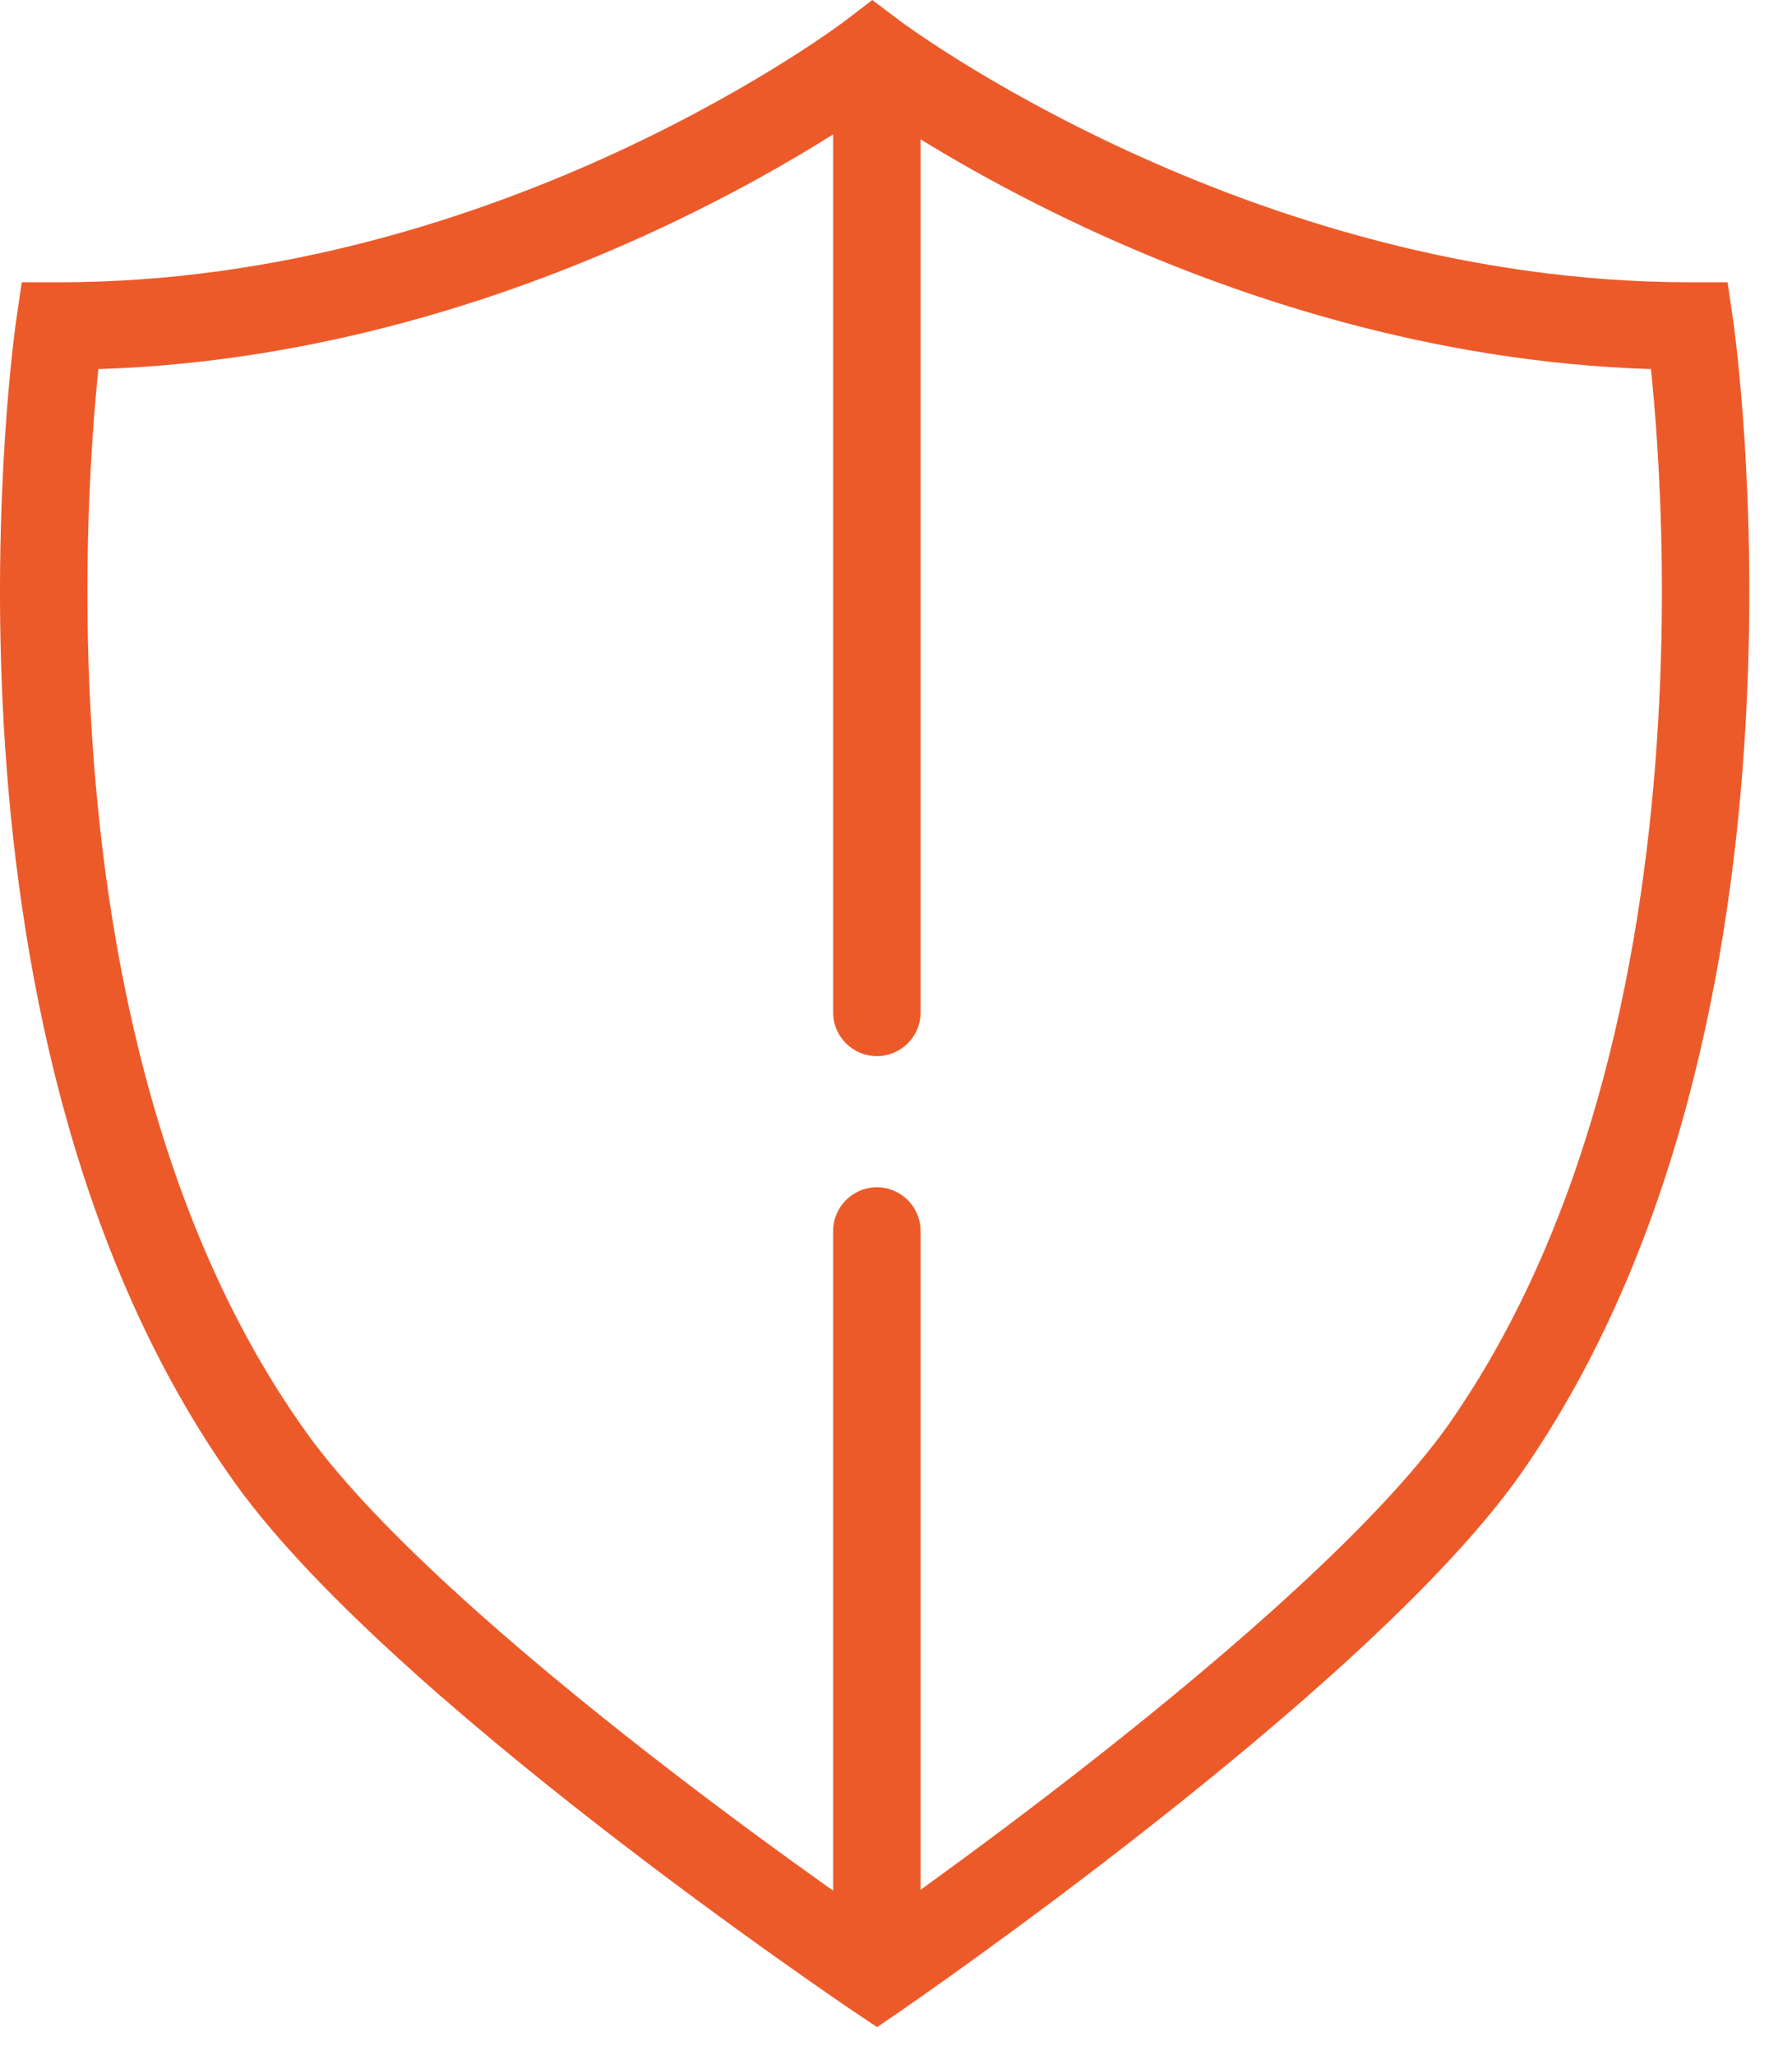
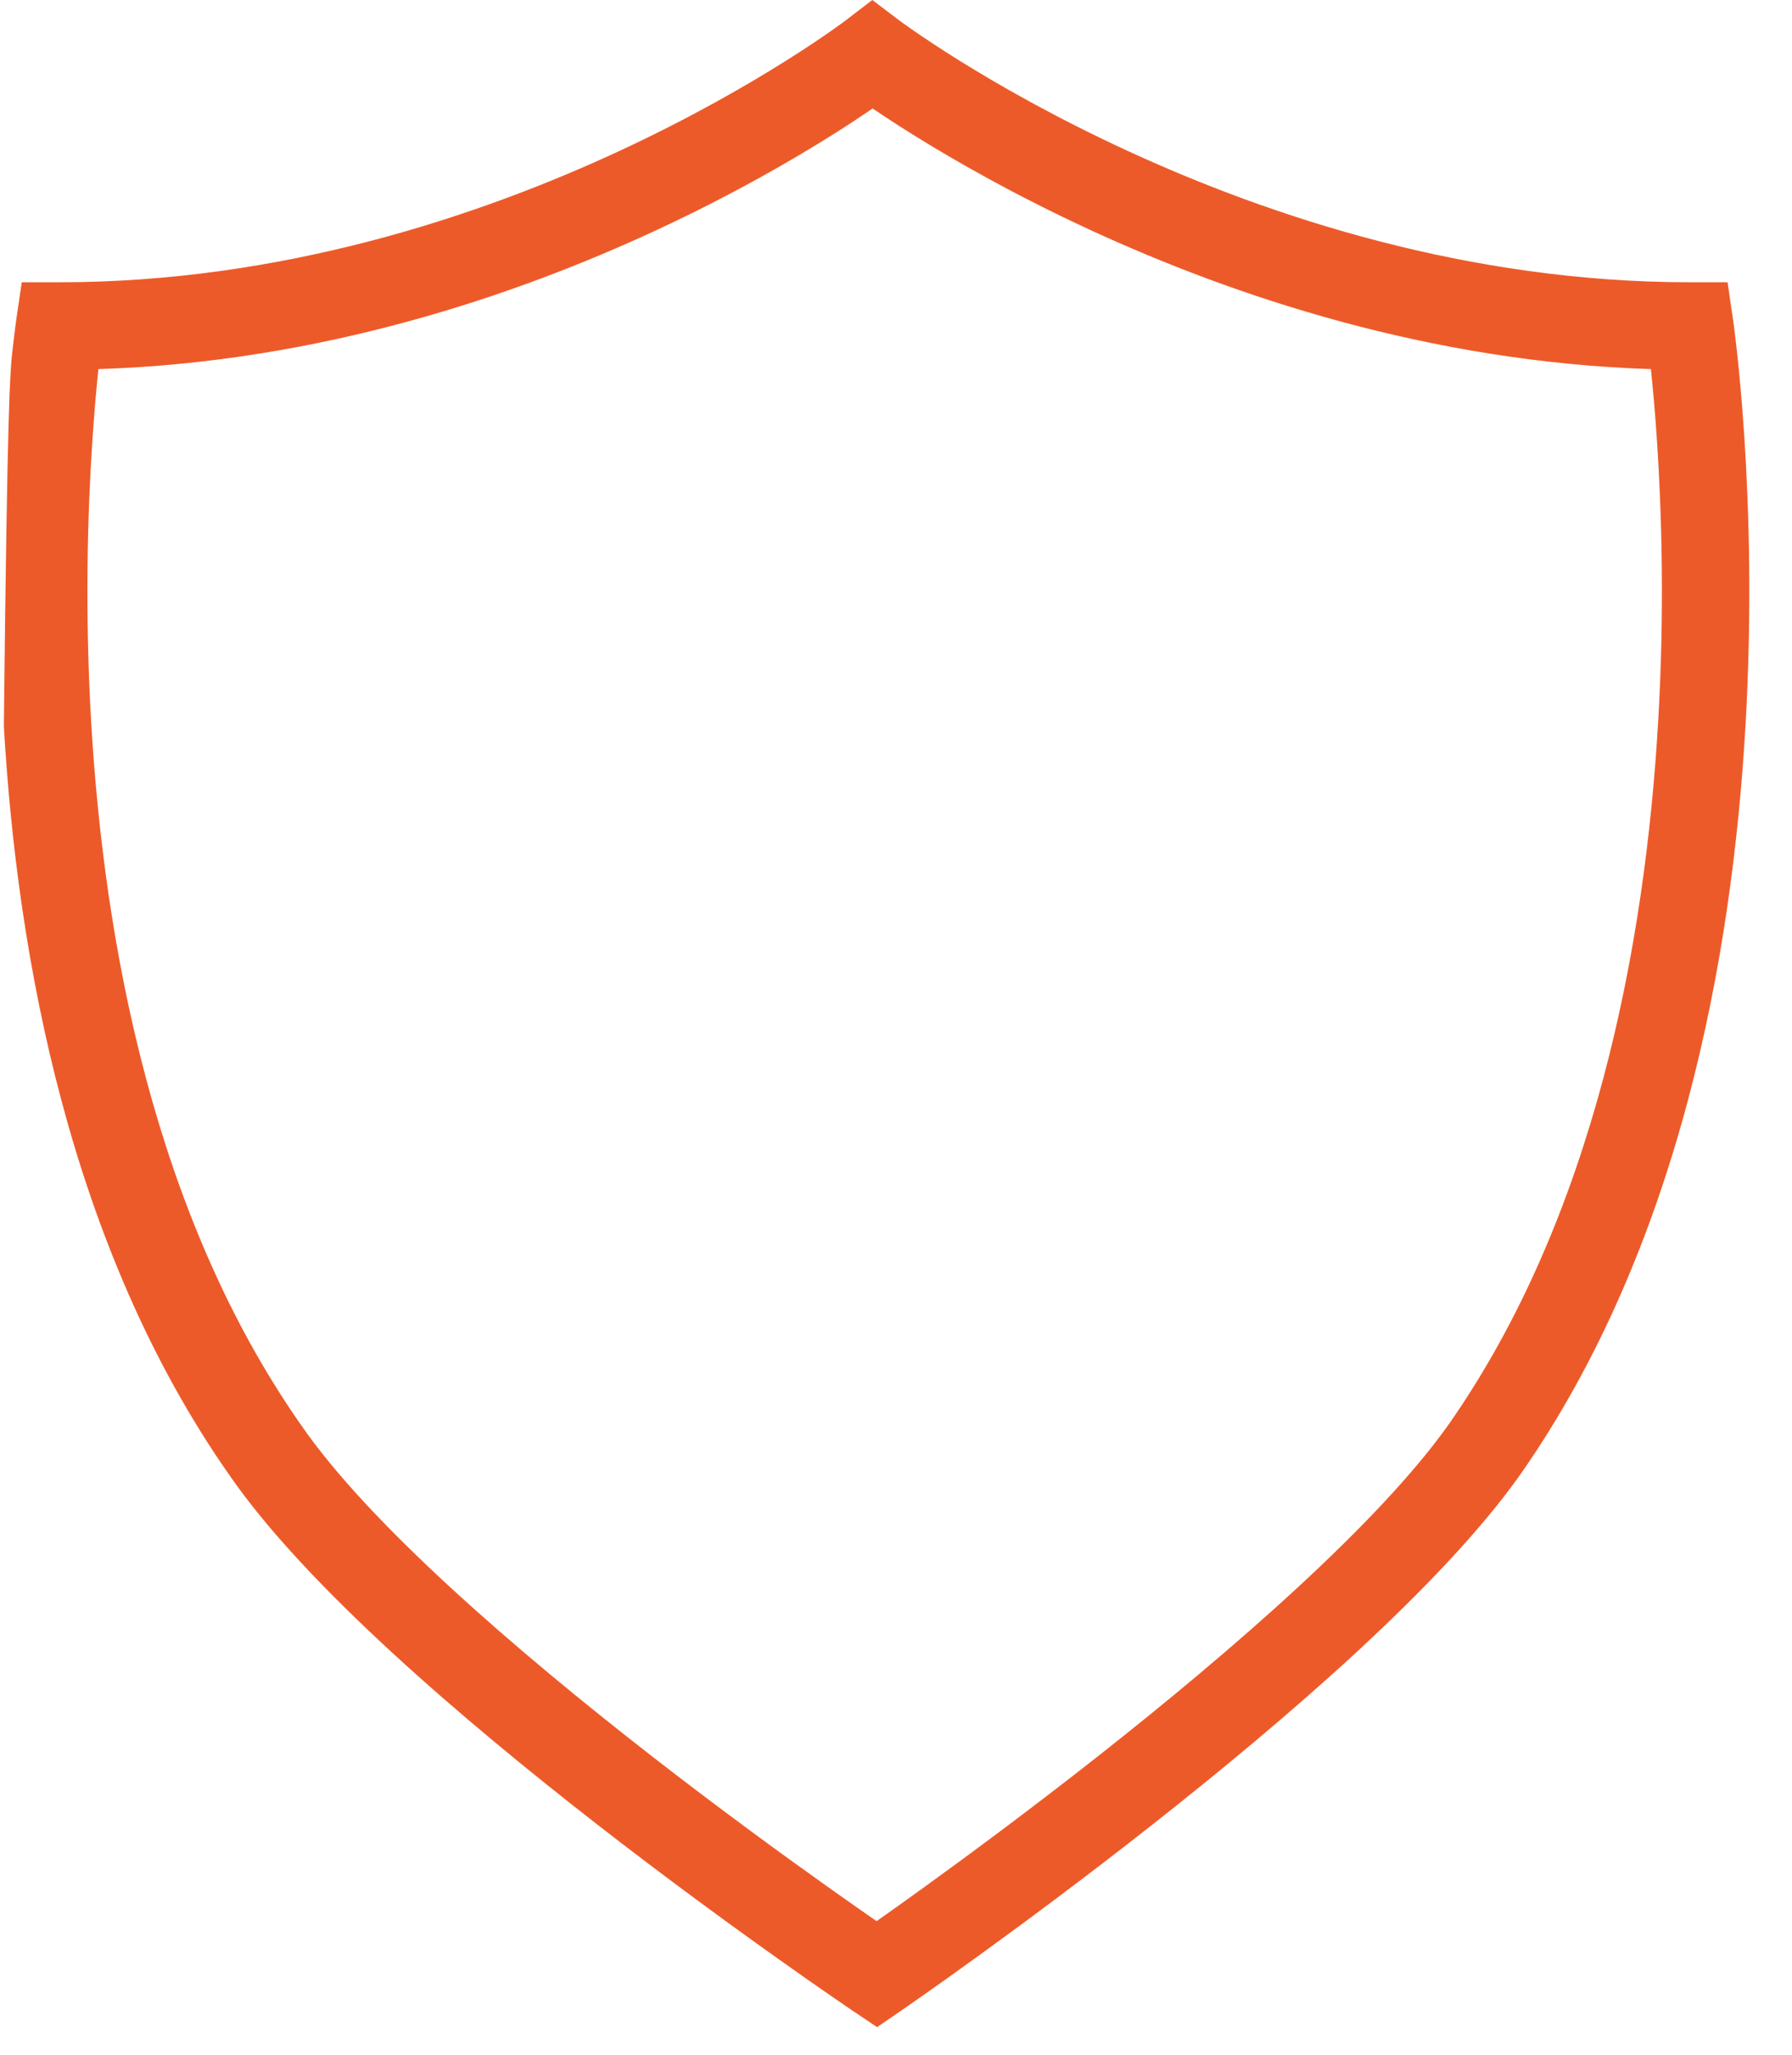
<svg xmlns="http://www.w3.org/2000/svg" width="41" height="47" viewBox="0 0 41 47" fill="none">
-   <path fill-rule="evenodd" clip-rule="evenodd" d="M19.354 0.462L19.958 0L20.564 0.458L20.567 0.46L20.581 0.471C20.594 0.48 20.615 0.496 20.643 0.517C20.7 0.558 20.788 0.62 20.904 0.701C21.137 0.862 21.484 1.095 21.936 1.377C22.84 1.94 24.156 2.694 25.793 3.448C29.074 4.961 33.603 6.456 38.662 6.456H39.526L39.651 7.312L38.662 7.456C39.651 7.312 39.651 7.311 39.651 7.312L39.652 7.316L39.653 7.327L39.659 7.365C39.663 7.398 39.67 7.446 39.678 7.507C39.694 7.631 39.715 7.811 39.741 8.042C39.791 8.504 39.855 9.171 39.91 10.001C40.018 11.66 40.088 13.977 39.935 16.614C39.631 21.86 38.438 28.506 34.781 33.73L34.778 33.734C32.983 36.268 29.396 39.349 26.355 41.742C24.817 42.953 23.387 44.011 22.341 44.767C21.818 45.145 21.391 45.448 21.094 45.656C20.946 45.76 20.829 45.841 20.75 45.896L20.66 45.959L20.628 45.981C20.628 45.981 20.627 45.981 20.062 45.157C19.503 45.986 19.503 45.986 19.503 45.986L19.501 45.984L19.47 45.964L19.378 45.901C19.297 45.846 19.179 45.765 19.028 45.661C18.725 45.452 18.29 45.15 17.759 44.771C16.696 44.016 15.243 42.957 13.685 41.746C10.611 39.356 6.991 36.271 5.24 33.727C1.585 28.503 0.392 21.859 0.088 16.614C-0.065 13.977 0.006 11.66 0.114 10.001C0.168 9.171 0.232 8.504 0.282 8.042C0.308 7.811 0.33 7.631 0.346 7.507C0.354 7.446 0.36 7.398 0.365 7.365L0.37 7.327L0.372 7.316L0.372 7.312C0.372 7.312 0.372 7.312 1.362 7.456L0.372 7.312L0.498 6.456H1.362C6.42 6.456 10.923 4.961 14.178 3.45C15.802 2.695 17.105 1.942 17.999 1.379C18.446 1.098 18.79 0.865 19.019 0.704C19.134 0.623 19.22 0.561 19.277 0.52C19.305 0.499 19.325 0.484 19.338 0.474L19.352 0.464L19.354 0.462ZM2.251 8.442C2.207 8.866 2.155 9.438 2.11 10.131C2.005 11.728 1.938 13.961 2.085 16.499C2.381 21.603 3.538 27.807 6.881 32.583L6.886 32.59C8.436 34.844 11.814 37.758 14.913 40.167C16.442 41.356 17.871 42.397 18.918 43.142C19.381 43.471 19.769 43.742 20.056 43.941C20.339 43.742 20.718 43.473 21.17 43.146C22.199 42.402 23.607 41.36 25.118 40.171C28.176 37.764 31.538 34.846 33.144 32.581C36.486 27.805 37.642 21.602 37.938 16.499C38.086 13.961 38.018 11.728 37.914 10.131C37.869 9.438 37.816 8.866 37.772 8.442C32.696 8.281 28.21 6.765 24.956 5.265C23.23 4.469 21.84 3.673 20.878 3.074C20.51 2.844 20.203 2.643 19.965 2.482C19.729 2.643 19.428 2.843 19.065 3.072C18.112 3.671 16.734 4.468 15.02 5.263C11.788 6.765 7.325 8.281 2.251 8.442ZM20.062 45.157L19.503 45.986L20.067 46.365L20.628 45.981L20.062 45.157Z" fill="#ED5A29" />
-   <path fill-rule="evenodd" clip-rule="evenodd" d="M20.062 1.156C20.615 1.156 21.062 1.604 21.062 2.156V23.156C21.062 23.709 20.615 24.156 20.062 24.156C19.51 24.156 19.062 23.709 19.062 23.156V2.156C19.062 1.604 19.51 1.156 20.062 1.156Z" fill="#ED5A29" />
-   <path fill-rule="evenodd" clip-rule="evenodd" d="M20.062 27.156C20.615 27.156 21.062 27.604 21.062 28.156V44.156C21.062 44.709 20.615 45.156 20.062 45.156C19.51 45.156 19.062 44.709 19.062 44.156V28.156C19.062 27.604 19.51 27.156 20.062 27.156Z" fill="#ED5A29" />
+   <path fill-rule="evenodd" clip-rule="evenodd" d="M19.354 0.462L19.958 0L20.564 0.458L20.567 0.46L20.581 0.471C20.594 0.48 20.615 0.496 20.643 0.517C20.7 0.558 20.788 0.62 20.904 0.701C21.137 0.862 21.484 1.095 21.936 1.377C22.84 1.94 24.156 2.694 25.793 3.448C29.074 4.961 33.603 6.456 38.662 6.456H39.526L39.651 7.312L38.662 7.456C39.651 7.312 39.651 7.311 39.651 7.312L39.652 7.316L39.653 7.327L39.659 7.365C39.663 7.398 39.67 7.446 39.678 7.507C39.694 7.631 39.715 7.811 39.741 8.042C39.791 8.504 39.855 9.171 39.91 10.001C40.018 11.66 40.088 13.977 39.935 16.614C39.631 21.86 38.438 28.506 34.781 33.73L34.778 33.734C32.983 36.268 29.396 39.349 26.355 41.742C24.817 42.953 23.387 44.011 22.341 44.767C21.818 45.145 21.391 45.448 21.094 45.656C20.946 45.76 20.829 45.841 20.75 45.896L20.66 45.959L20.628 45.981C20.628 45.981 20.627 45.981 20.062 45.157C19.503 45.986 19.503 45.986 19.503 45.986L19.501 45.984L19.47 45.964L19.378 45.901C19.297 45.846 19.179 45.765 19.028 45.661C18.725 45.452 18.29 45.15 17.759 44.771C16.696 44.016 15.243 42.957 13.685 41.746C10.611 39.356 6.991 36.271 5.24 33.727C1.585 28.503 0.392 21.859 0.088 16.614C0.168 9.171 0.232 8.504 0.282 8.042C0.308 7.811 0.33 7.631 0.346 7.507C0.354 7.446 0.36 7.398 0.365 7.365L0.37 7.327L0.372 7.316L0.372 7.312C0.372 7.312 0.372 7.312 1.362 7.456L0.372 7.312L0.498 6.456H1.362C6.42 6.456 10.923 4.961 14.178 3.45C15.802 2.695 17.105 1.942 17.999 1.379C18.446 1.098 18.79 0.865 19.019 0.704C19.134 0.623 19.22 0.561 19.277 0.52C19.305 0.499 19.325 0.484 19.338 0.474L19.352 0.464L19.354 0.462ZM2.251 8.442C2.207 8.866 2.155 9.438 2.11 10.131C2.005 11.728 1.938 13.961 2.085 16.499C2.381 21.603 3.538 27.807 6.881 32.583L6.886 32.59C8.436 34.844 11.814 37.758 14.913 40.167C16.442 41.356 17.871 42.397 18.918 43.142C19.381 43.471 19.769 43.742 20.056 43.941C20.339 43.742 20.718 43.473 21.17 43.146C22.199 42.402 23.607 41.36 25.118 40.171C28.176 37.764 31.538 34.846 33.144 32.581C36.486 27.805 37.642 21.602 37.938 16.499C38.086 13.961 38.018 11.728 37.914 10.131C37.869 9.438 37.816 8.866 37.772 8.442C32.696 8.281 28.21 6.765 24.956 5.265C23.23 4.469 21.84 3.673 20.878 3.074C20.51 2.844 20.203 2.643 19.965 2.482C19.729 2.643 19.428 2.843 19.065 3.072C18.112 3.671 16.734 4.468 15.02 5.263C11.788 6.765 7.325 8.281 2.251 8.442ZM20.062 45.157L19.503 45.986L20.067 46.365L20.628 45.981L20.062 45.157Z" fill="#ED5A29" />
</svg>